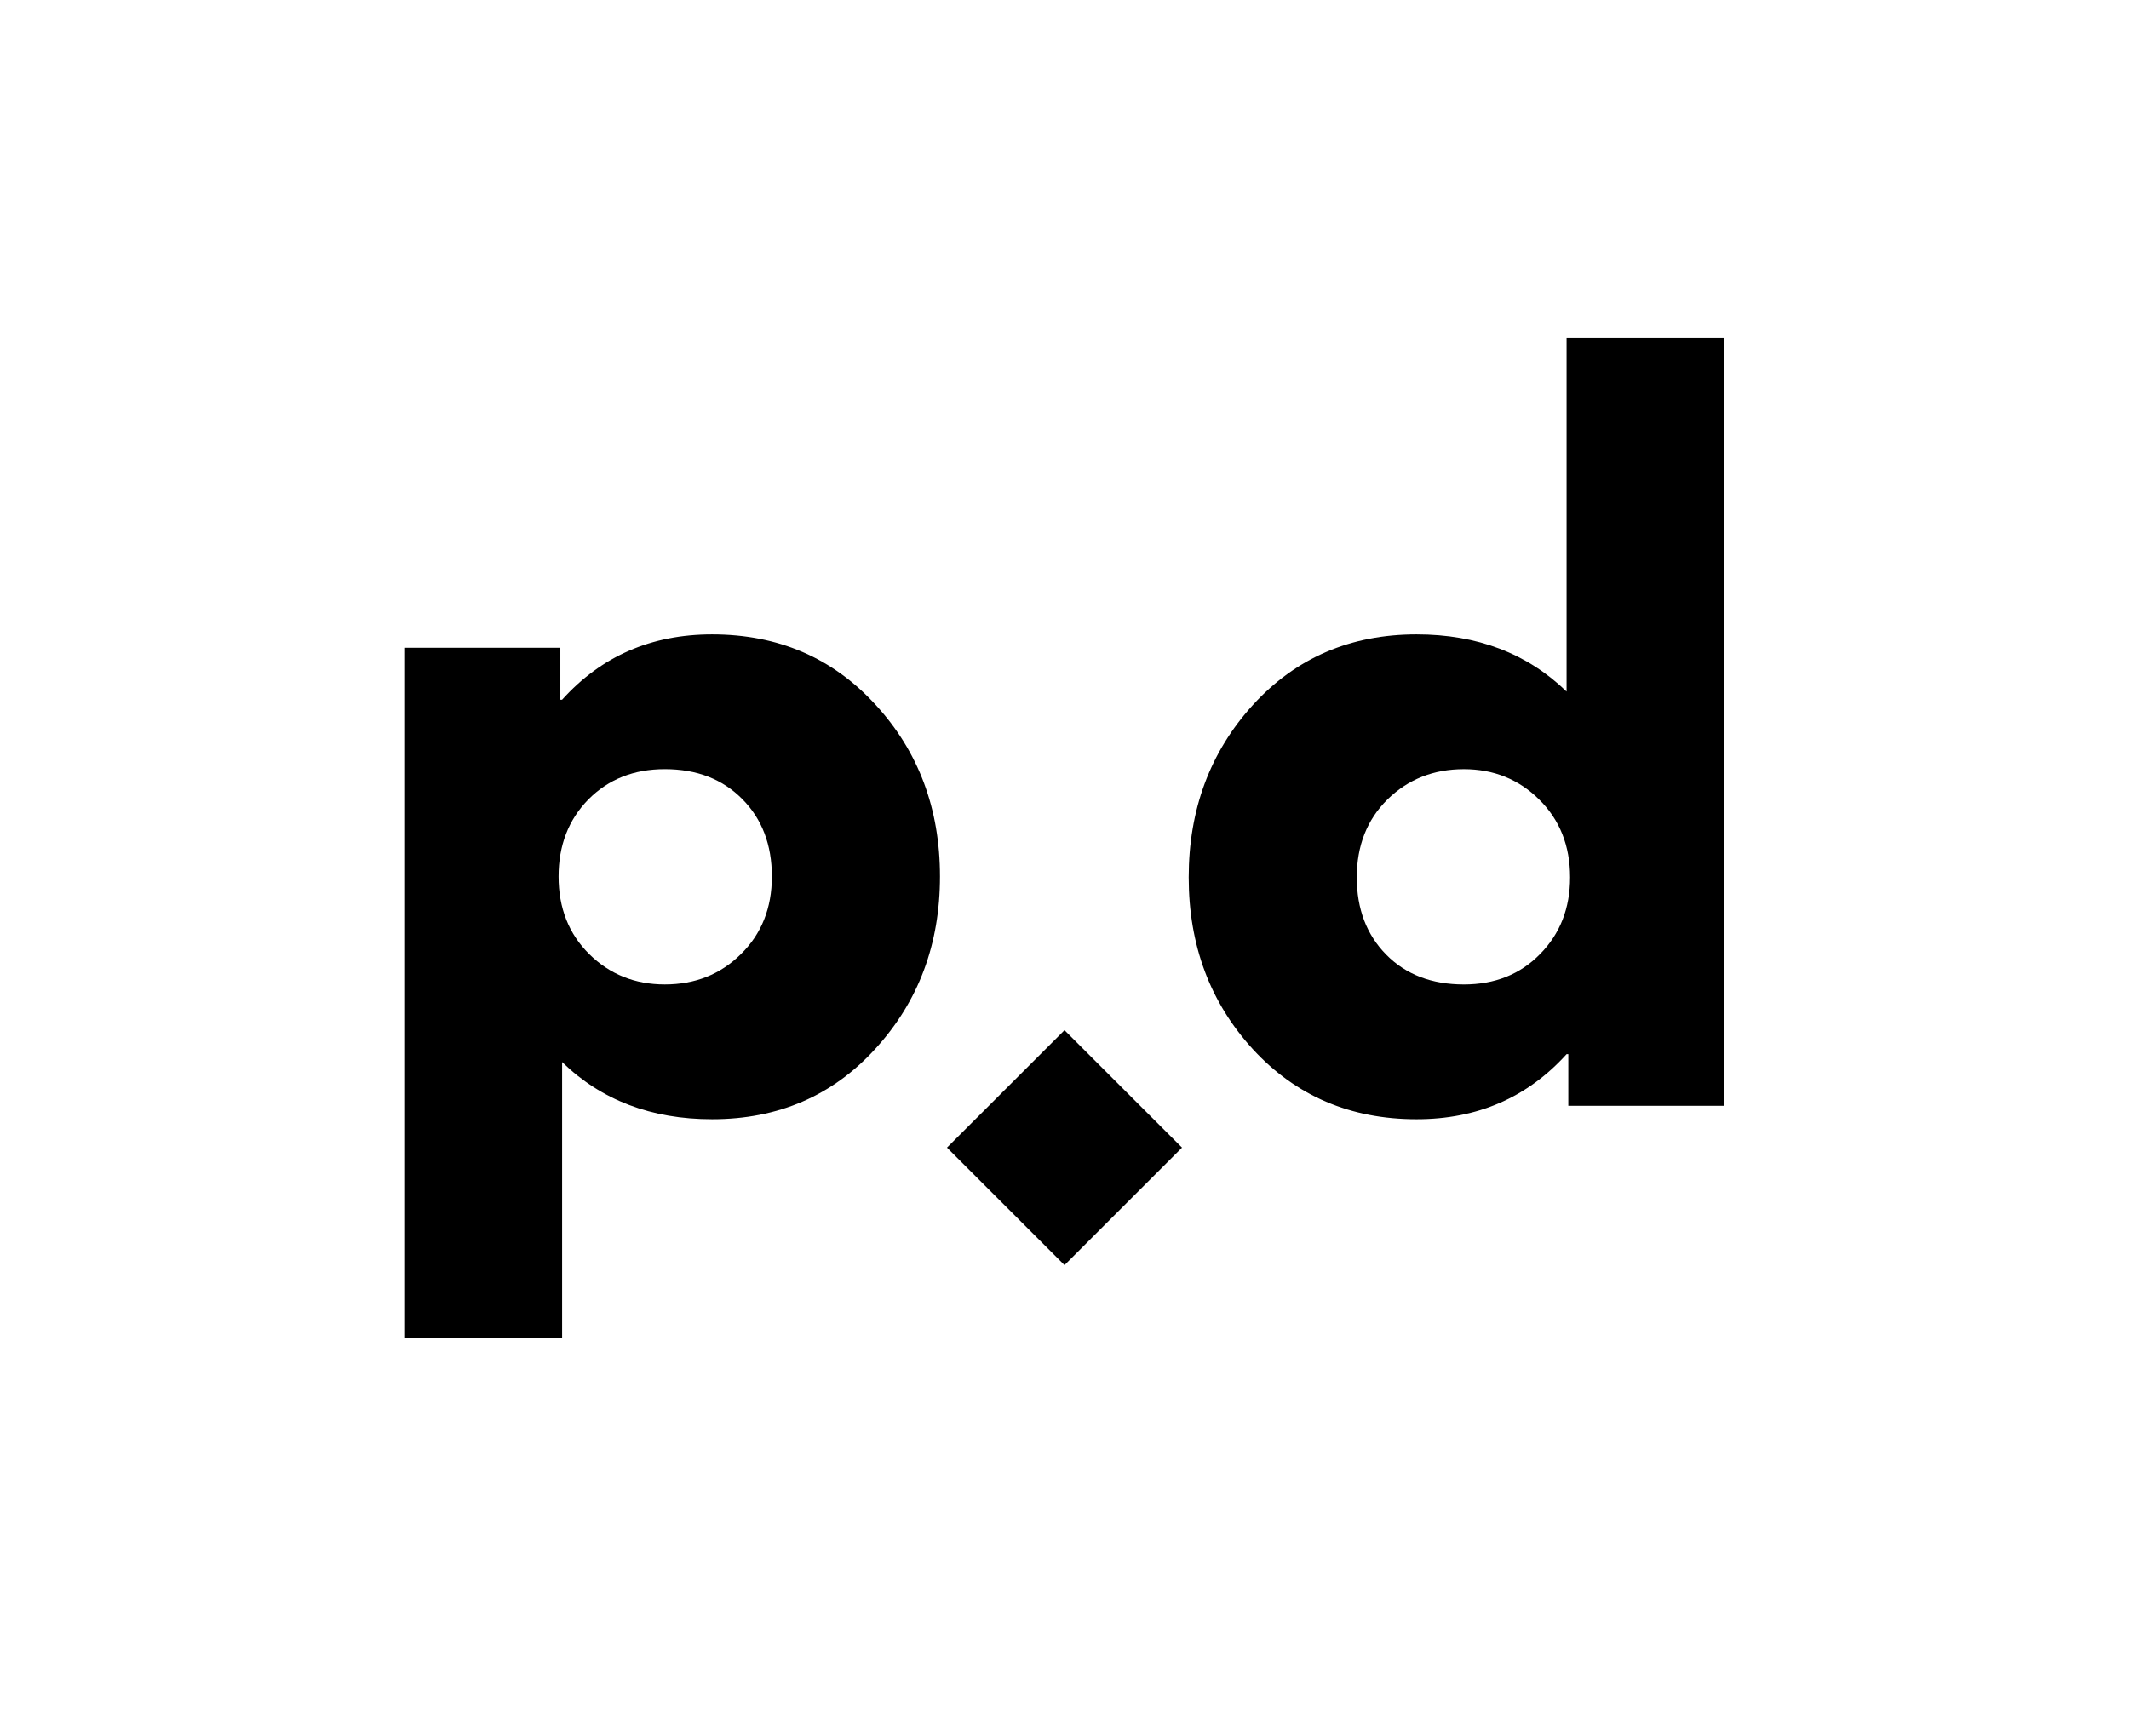
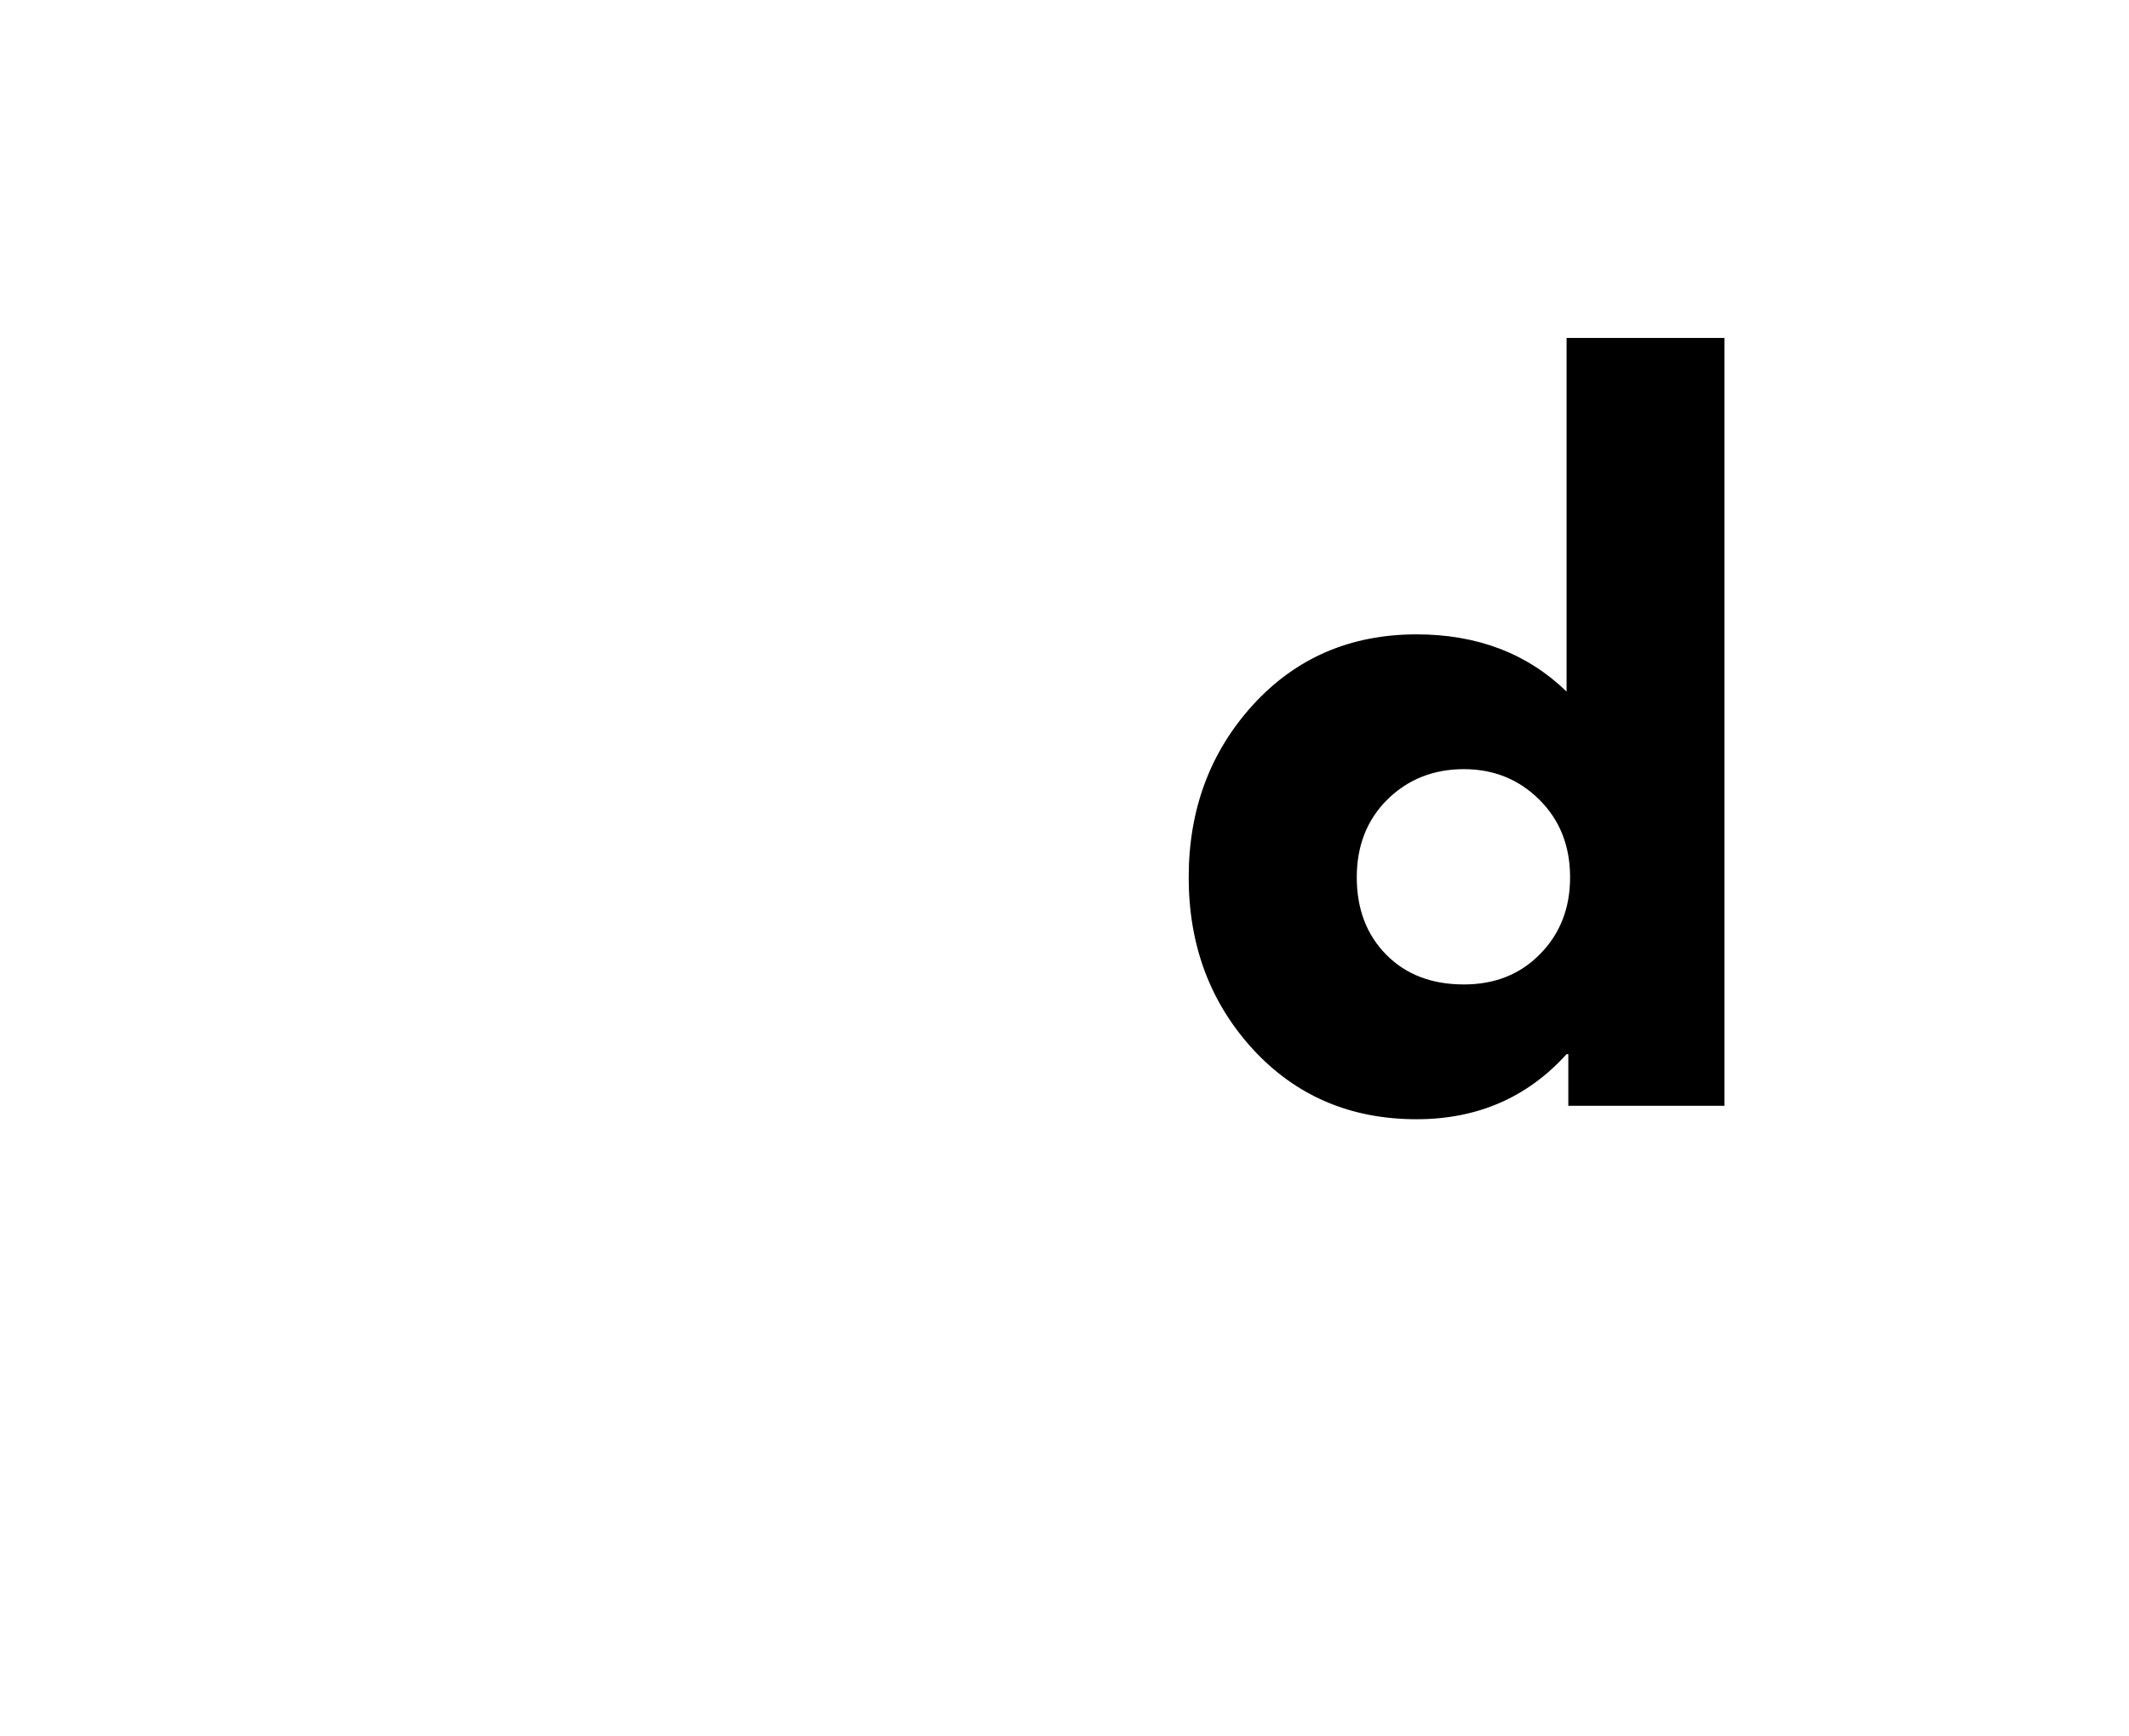
<svg xmlns="http://www.w3.org/2000/svg" data-bbox="21.645 18.1 70.692 53.564" height="124" viewBox="0 0 114 93" width="152" data-type="shape">
  <g>
    <defs>
      <clipPath id="14c7406c-ec96-4574-99ea-e808994bee59">
        <path d="M50.707 55.176h12.586v12.582H50.707Zm0 0" />
      </clipPath>
      <clipPath id="78f7f605-c7ce-4731-b525-fd1ccf216699">
-         <path d="m57 55.176 6.293 6.289L57 67.758l-6.293-6.293Zm0 0" />
-       </clipPath>
+         </clipPath>
    </defs>
-     <path d="M46.88 37.742c2.3 2.5 3.452 5.57 3.452 9.203 0 3.625-1.152 6.699-3.453 9.218-2.293 2.524-5.21 3.782-8.75 3.782-3.25 0-5.93-1.02-8.03-3.063v14.782h-8.454v-36.97h8.36v2.782h.093c2.102-2.332 4.781-3.5 8.031-3.5 3.54 0 6.457 1.258 8.75 3.766ZM39.675 51.1c1.102-1.082 1.656-2.469 1.656-4.156 0-1.696-.527-3.078-1.578-4.14-1.054-1.071-2.437-1.61-4.156-1.61-1.656 0-3.023.543-4.094 1.625-1.062 1.086-1.593 2.46-1.593 4.125 0 1.687.546 3.074 1.64 4.156 1.102 1.086 2.453 1.625 4.047 1.625 1.625 0 2.984-.54 4.078-1.625Zm0 0" />
    <path d="M67.087 56.195c-2.293-2.508-3.437-5.578-3.437-9.203 0-3.633 1.144-6.711 3.437-9.235 2.301-2.52 5.223-3.781 8.766-3.781 3.25 0 5.926 1.023 8.031 3.063V18.1h8.453v41.125h-8.36V56.46h-.093c-2.105 2.325-4.781 3.485-8.031 3.485-3.543 0-6.465-1.25-8.766-3.75ZM74.29 42.82c-1.093 1.086-1.64 2.476-1.64 4.172 0 1.687.523 3.07 1.578 4.14 1.05 1.063 2.437 1.594 4.156 1.594 1.656 0 3.016-.54 4.078-1.625 1.07-1.082 1.61-2.453 1.61-4.11 0-1.695-.555-3.085-1.657-4.171-1.093-1.082-2.437-1.625-4.03-1.625-1.626 0-2.993.543-4.095 1.625Zm0 0" />
    <g clip-path="url(#14c7406c-ec96-4574-99ea-e808994bee59)">
      <g clip-path="url(#78f7f605-c7ce-4731-b525-fd1ccf216699)">
        <path d="M50.707 55.176h12.586v12.582H50.707Zm0 0" />
      </g>
    </g>
  </g>
</svg>